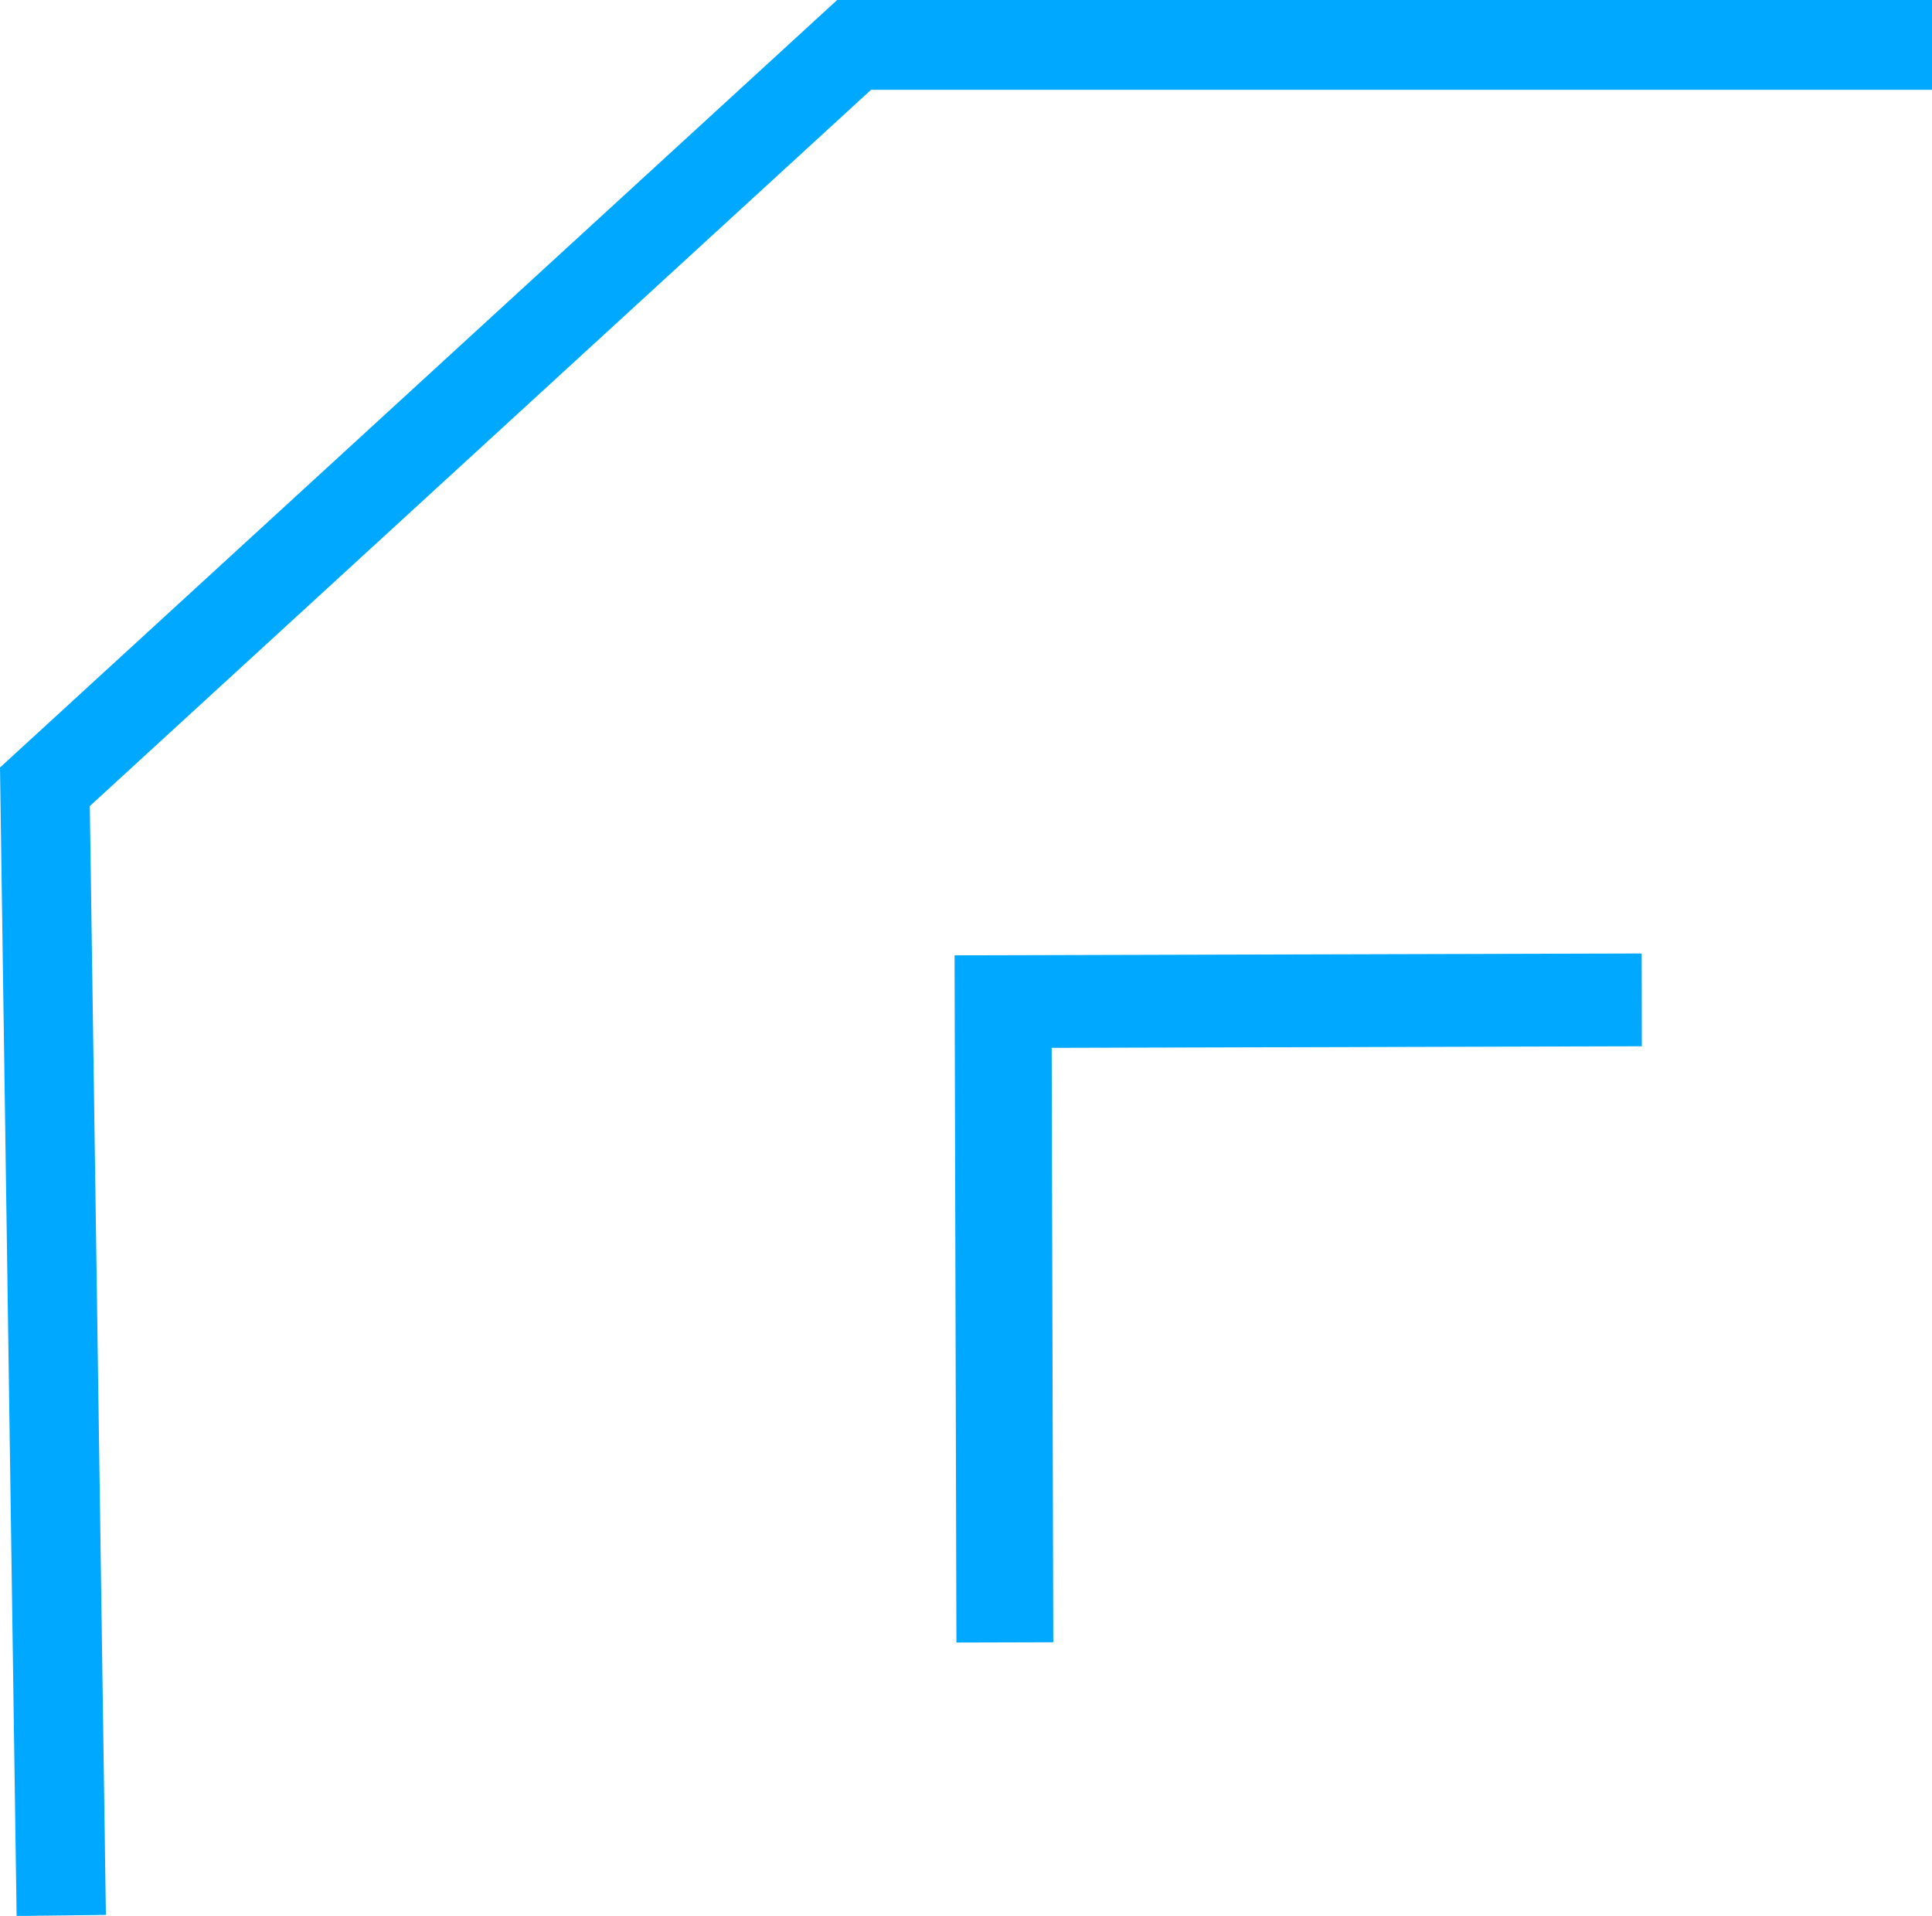
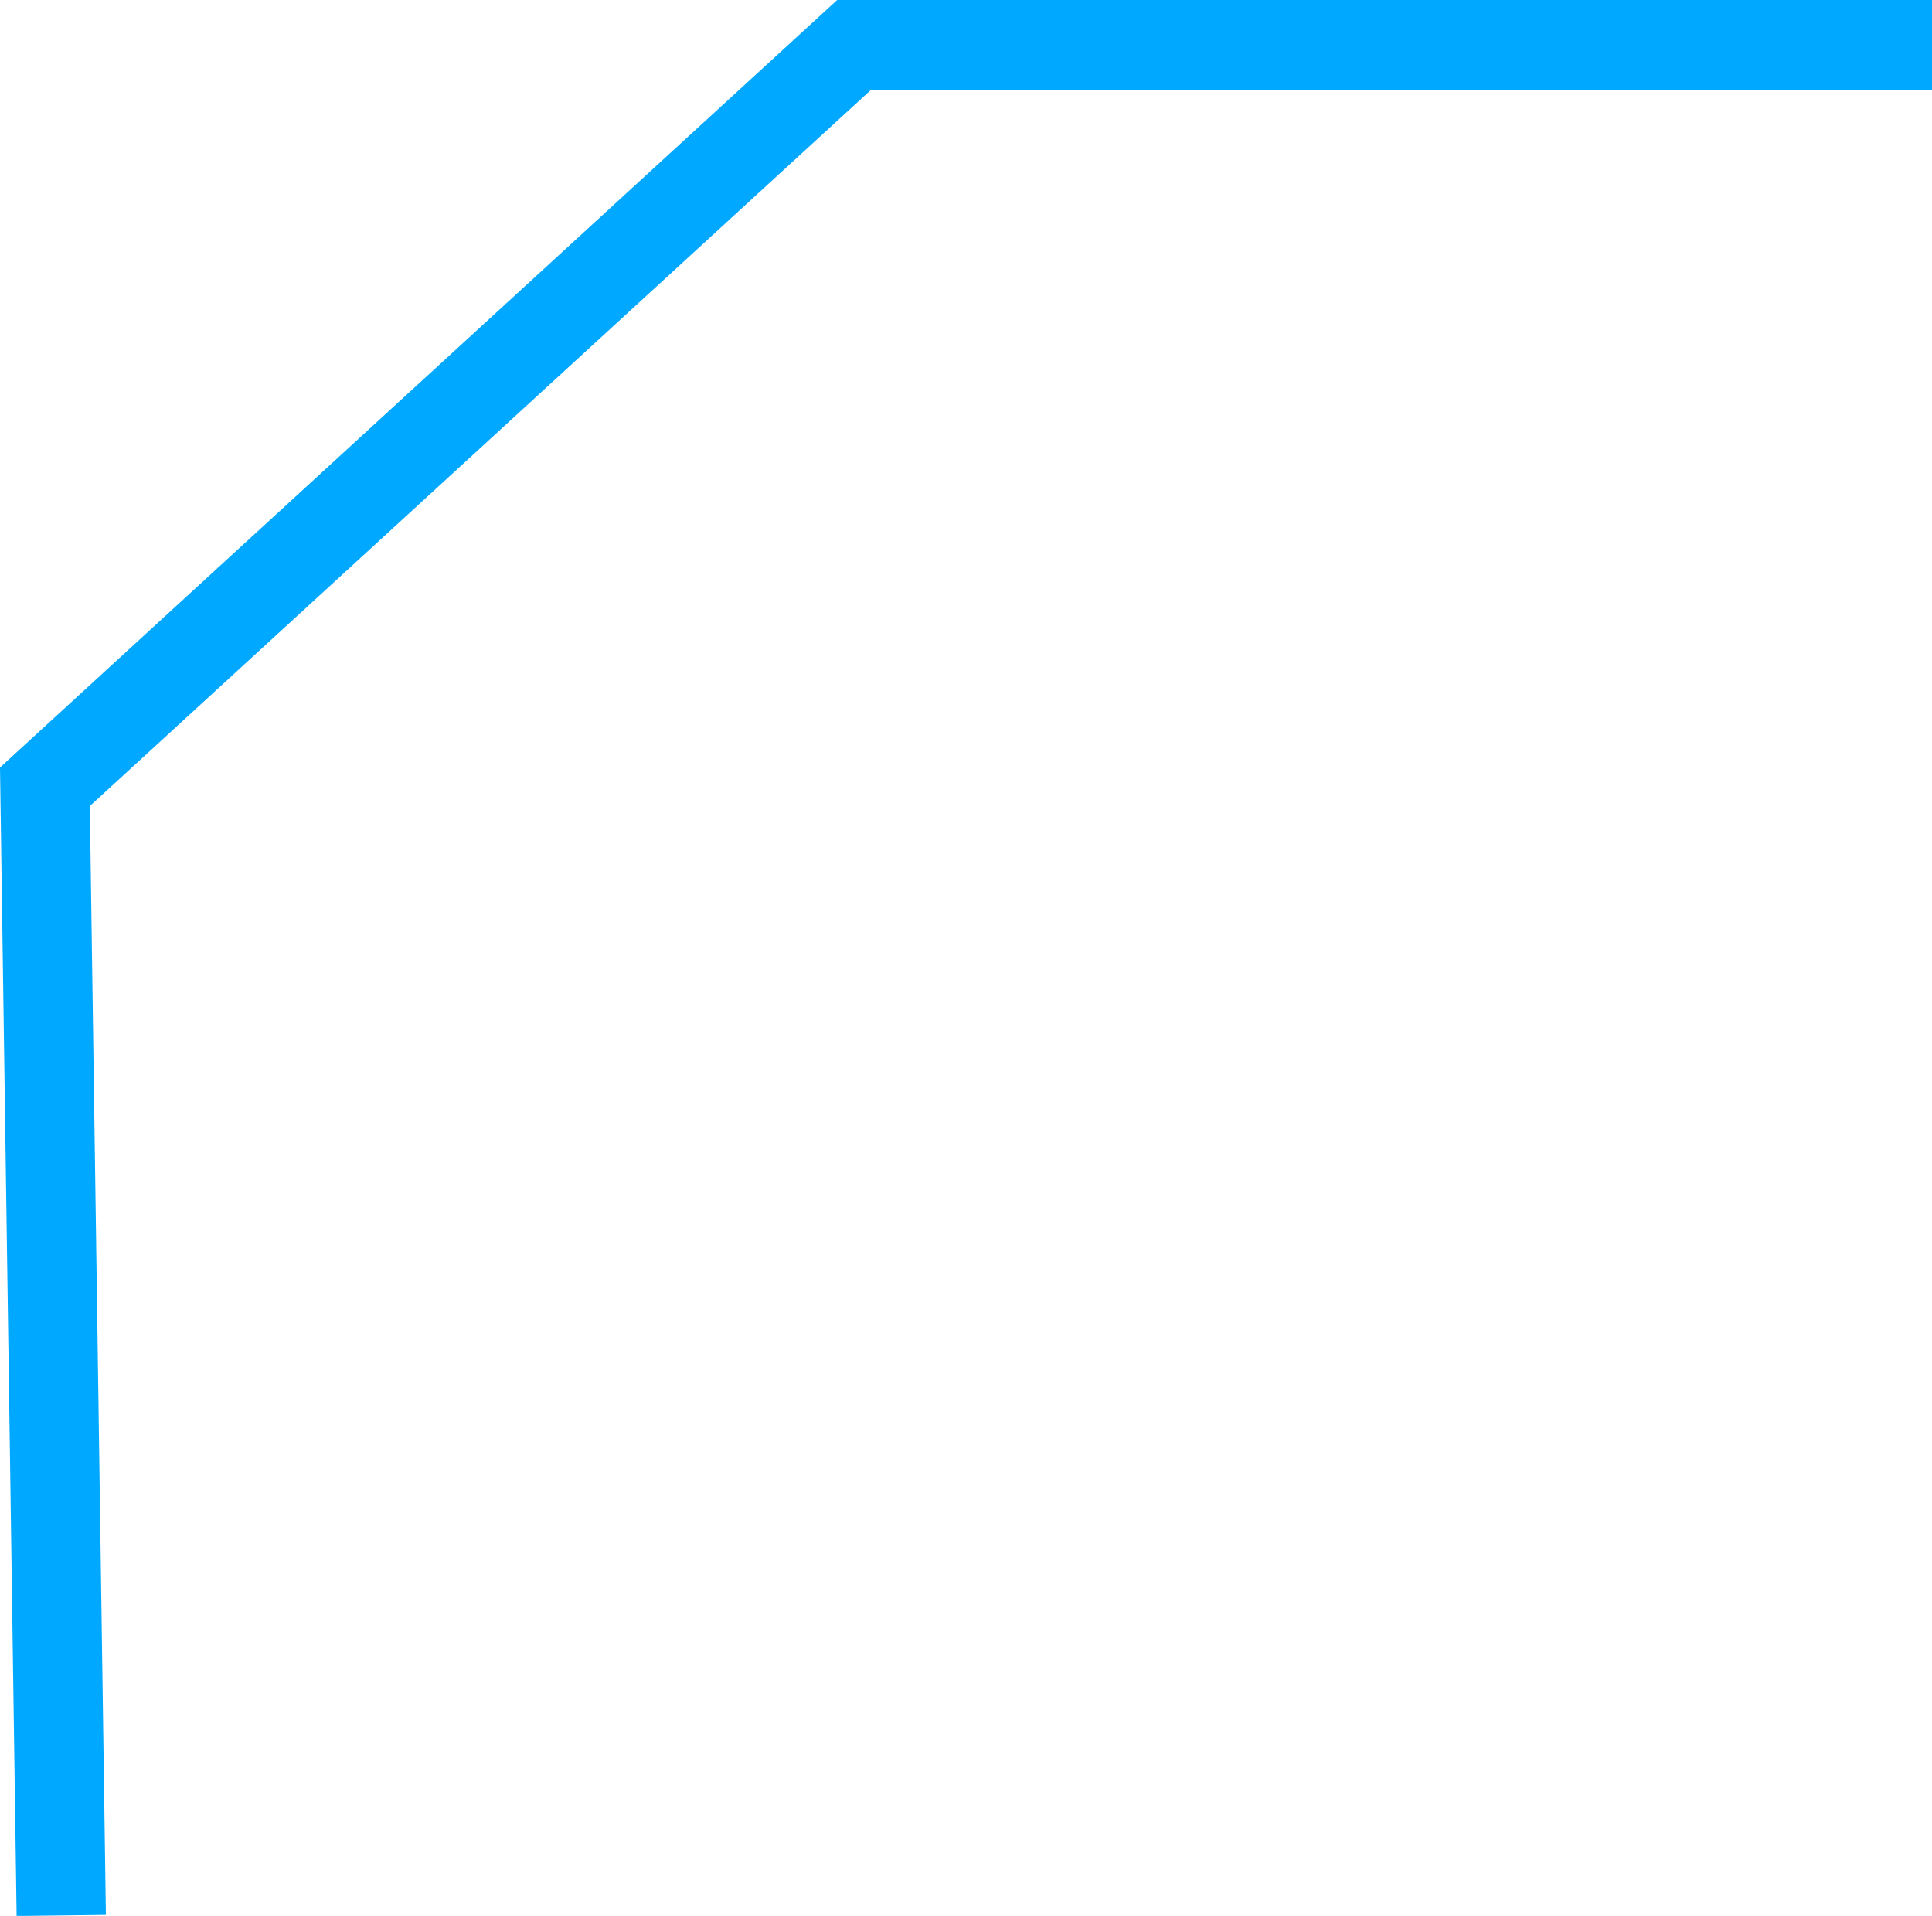
<svg xmlns="http://www.w3.org/2000/svg" width="70.794" height="70.195" viewBox="0 0 70.794 70.195">
  <g id="Group_100" data-name="Group 100" transform="translate(0 -0.001)">
    <path id="Path_82" data-name="Path 82" d="M30.677,0,0,28.121.609,70.2l3.271-.039L3.291,29.534,31.917,3.292H70.794V0Z" fill="#00a8ff" />
-     <path id="Path_84" data-name="Path 84" d="M45.794,20.591l-25.178.068.068,25.178,3.549-.01-.059-21.778L45.8,23.991Z" transform="translate(14.362 14.344)" fill="#00a8ff" fill-rule="evenodd" />
  </g>
</svg>